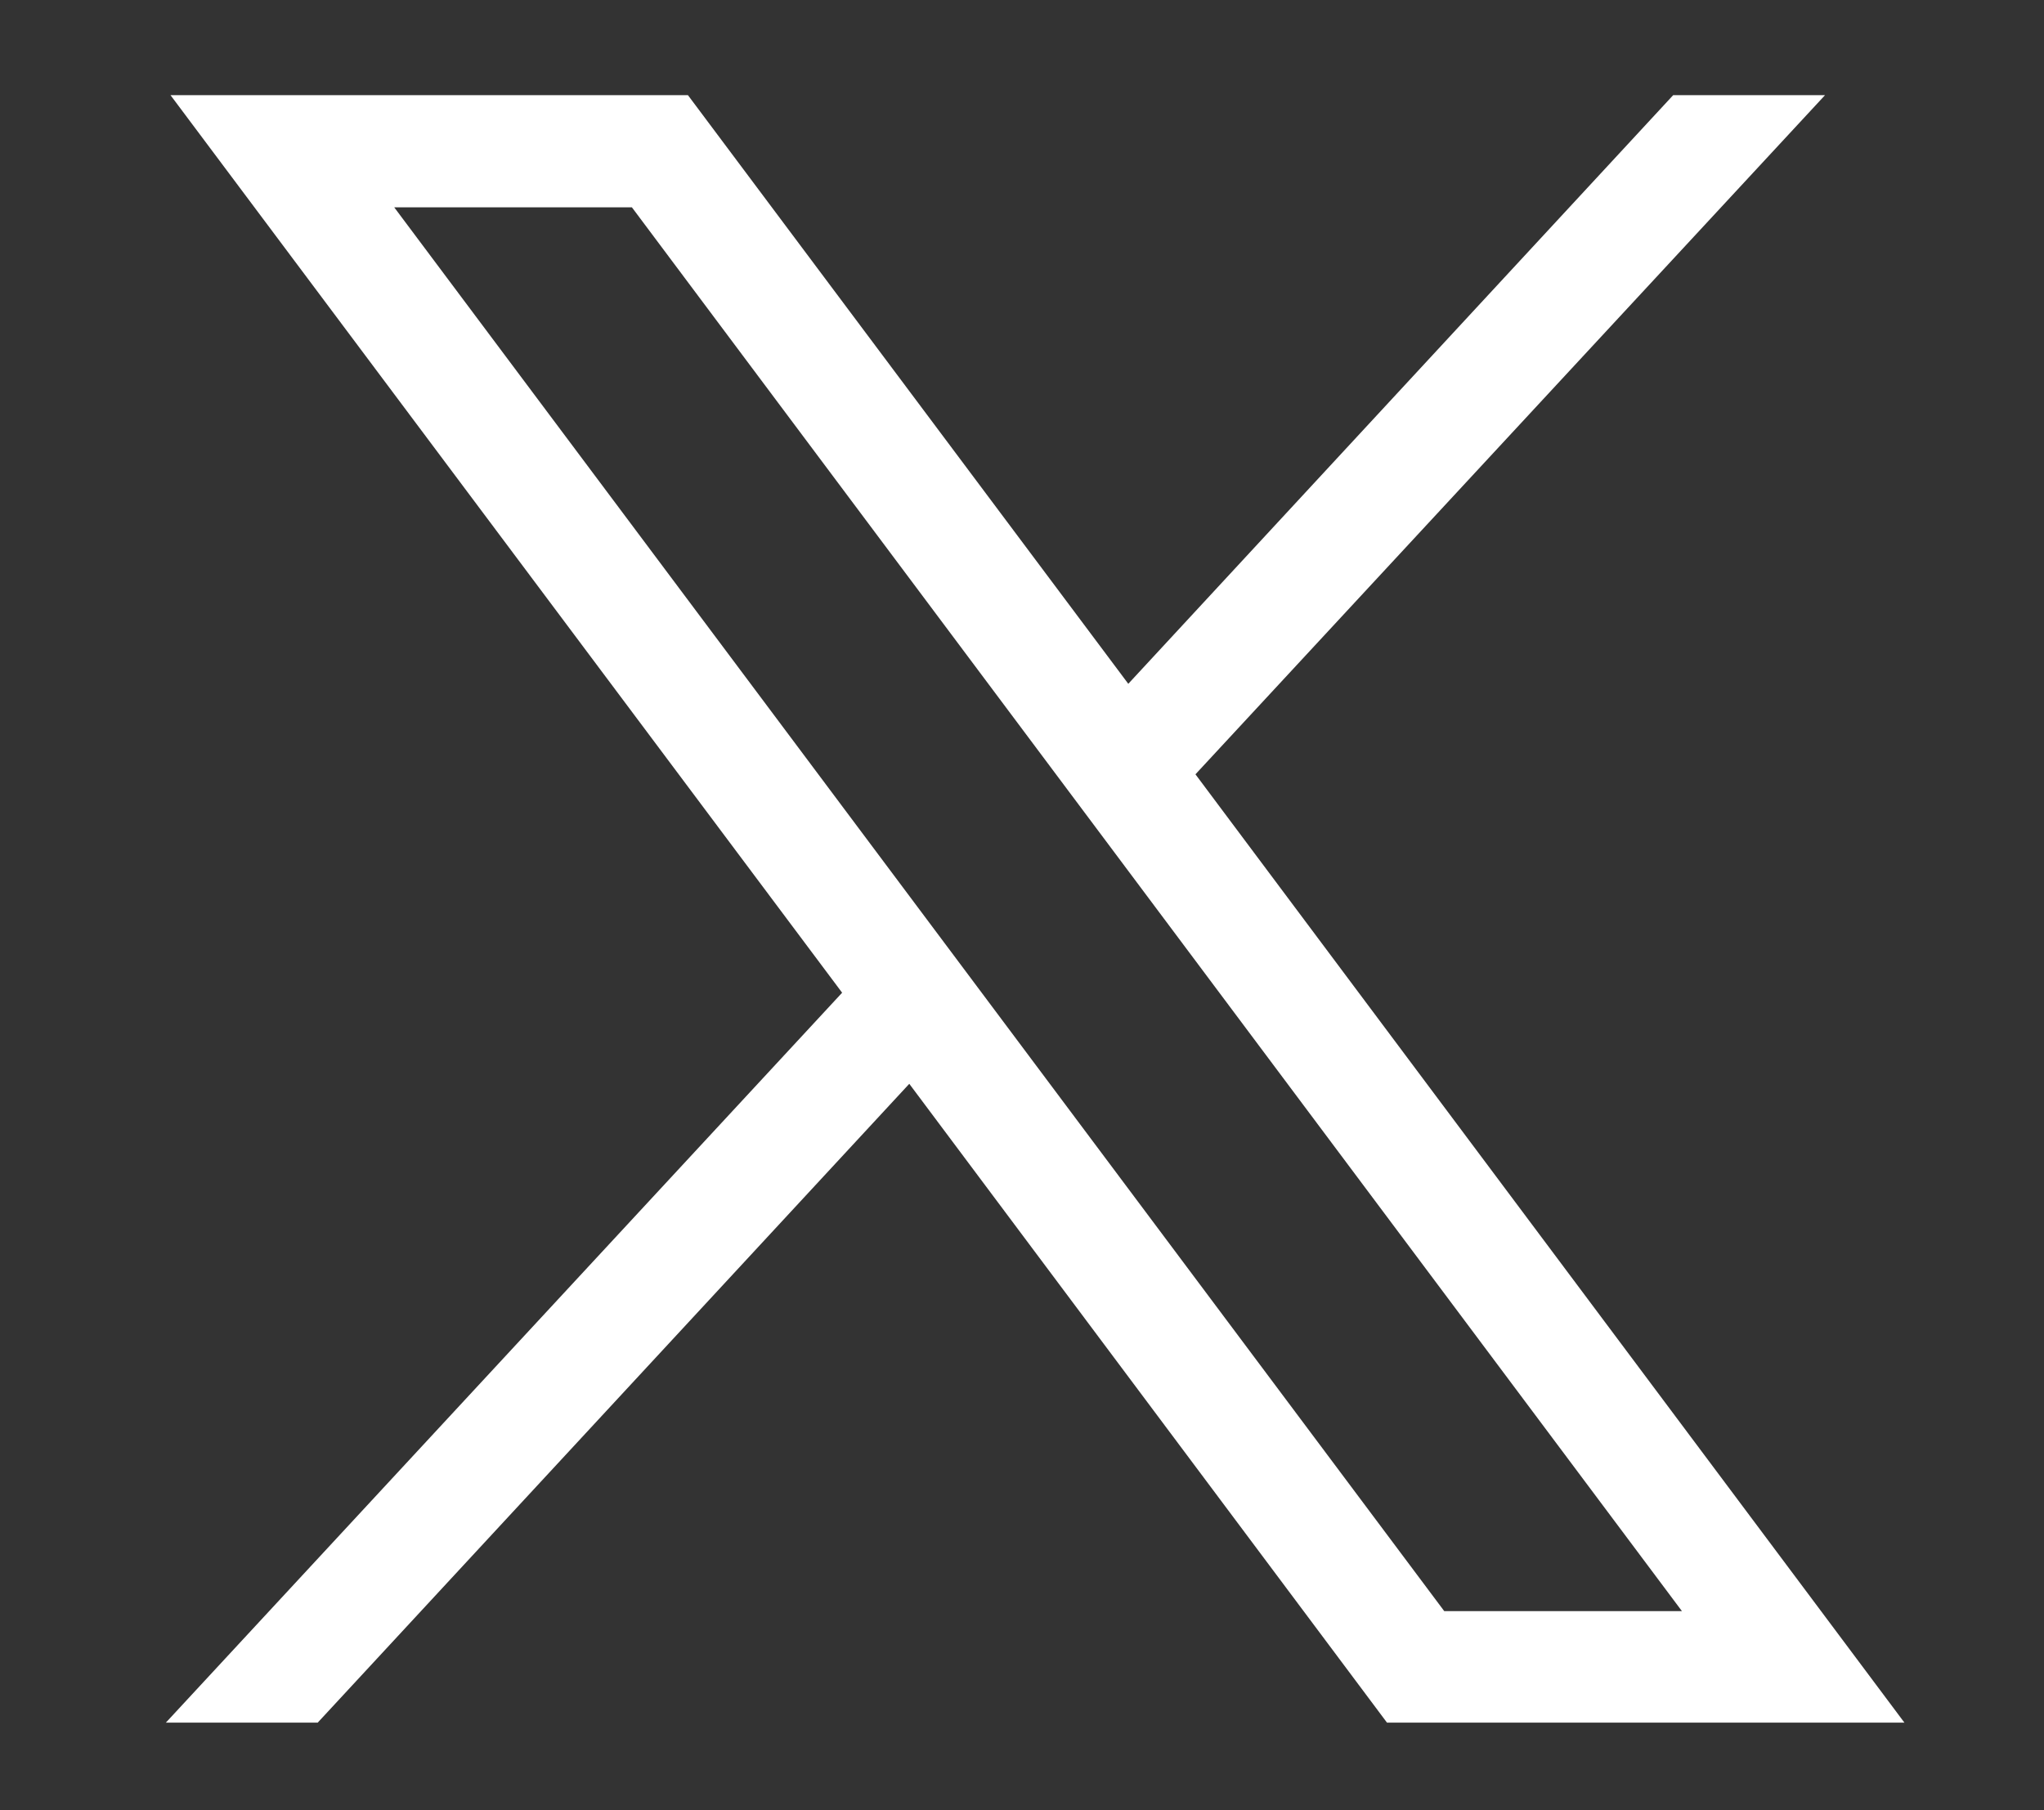
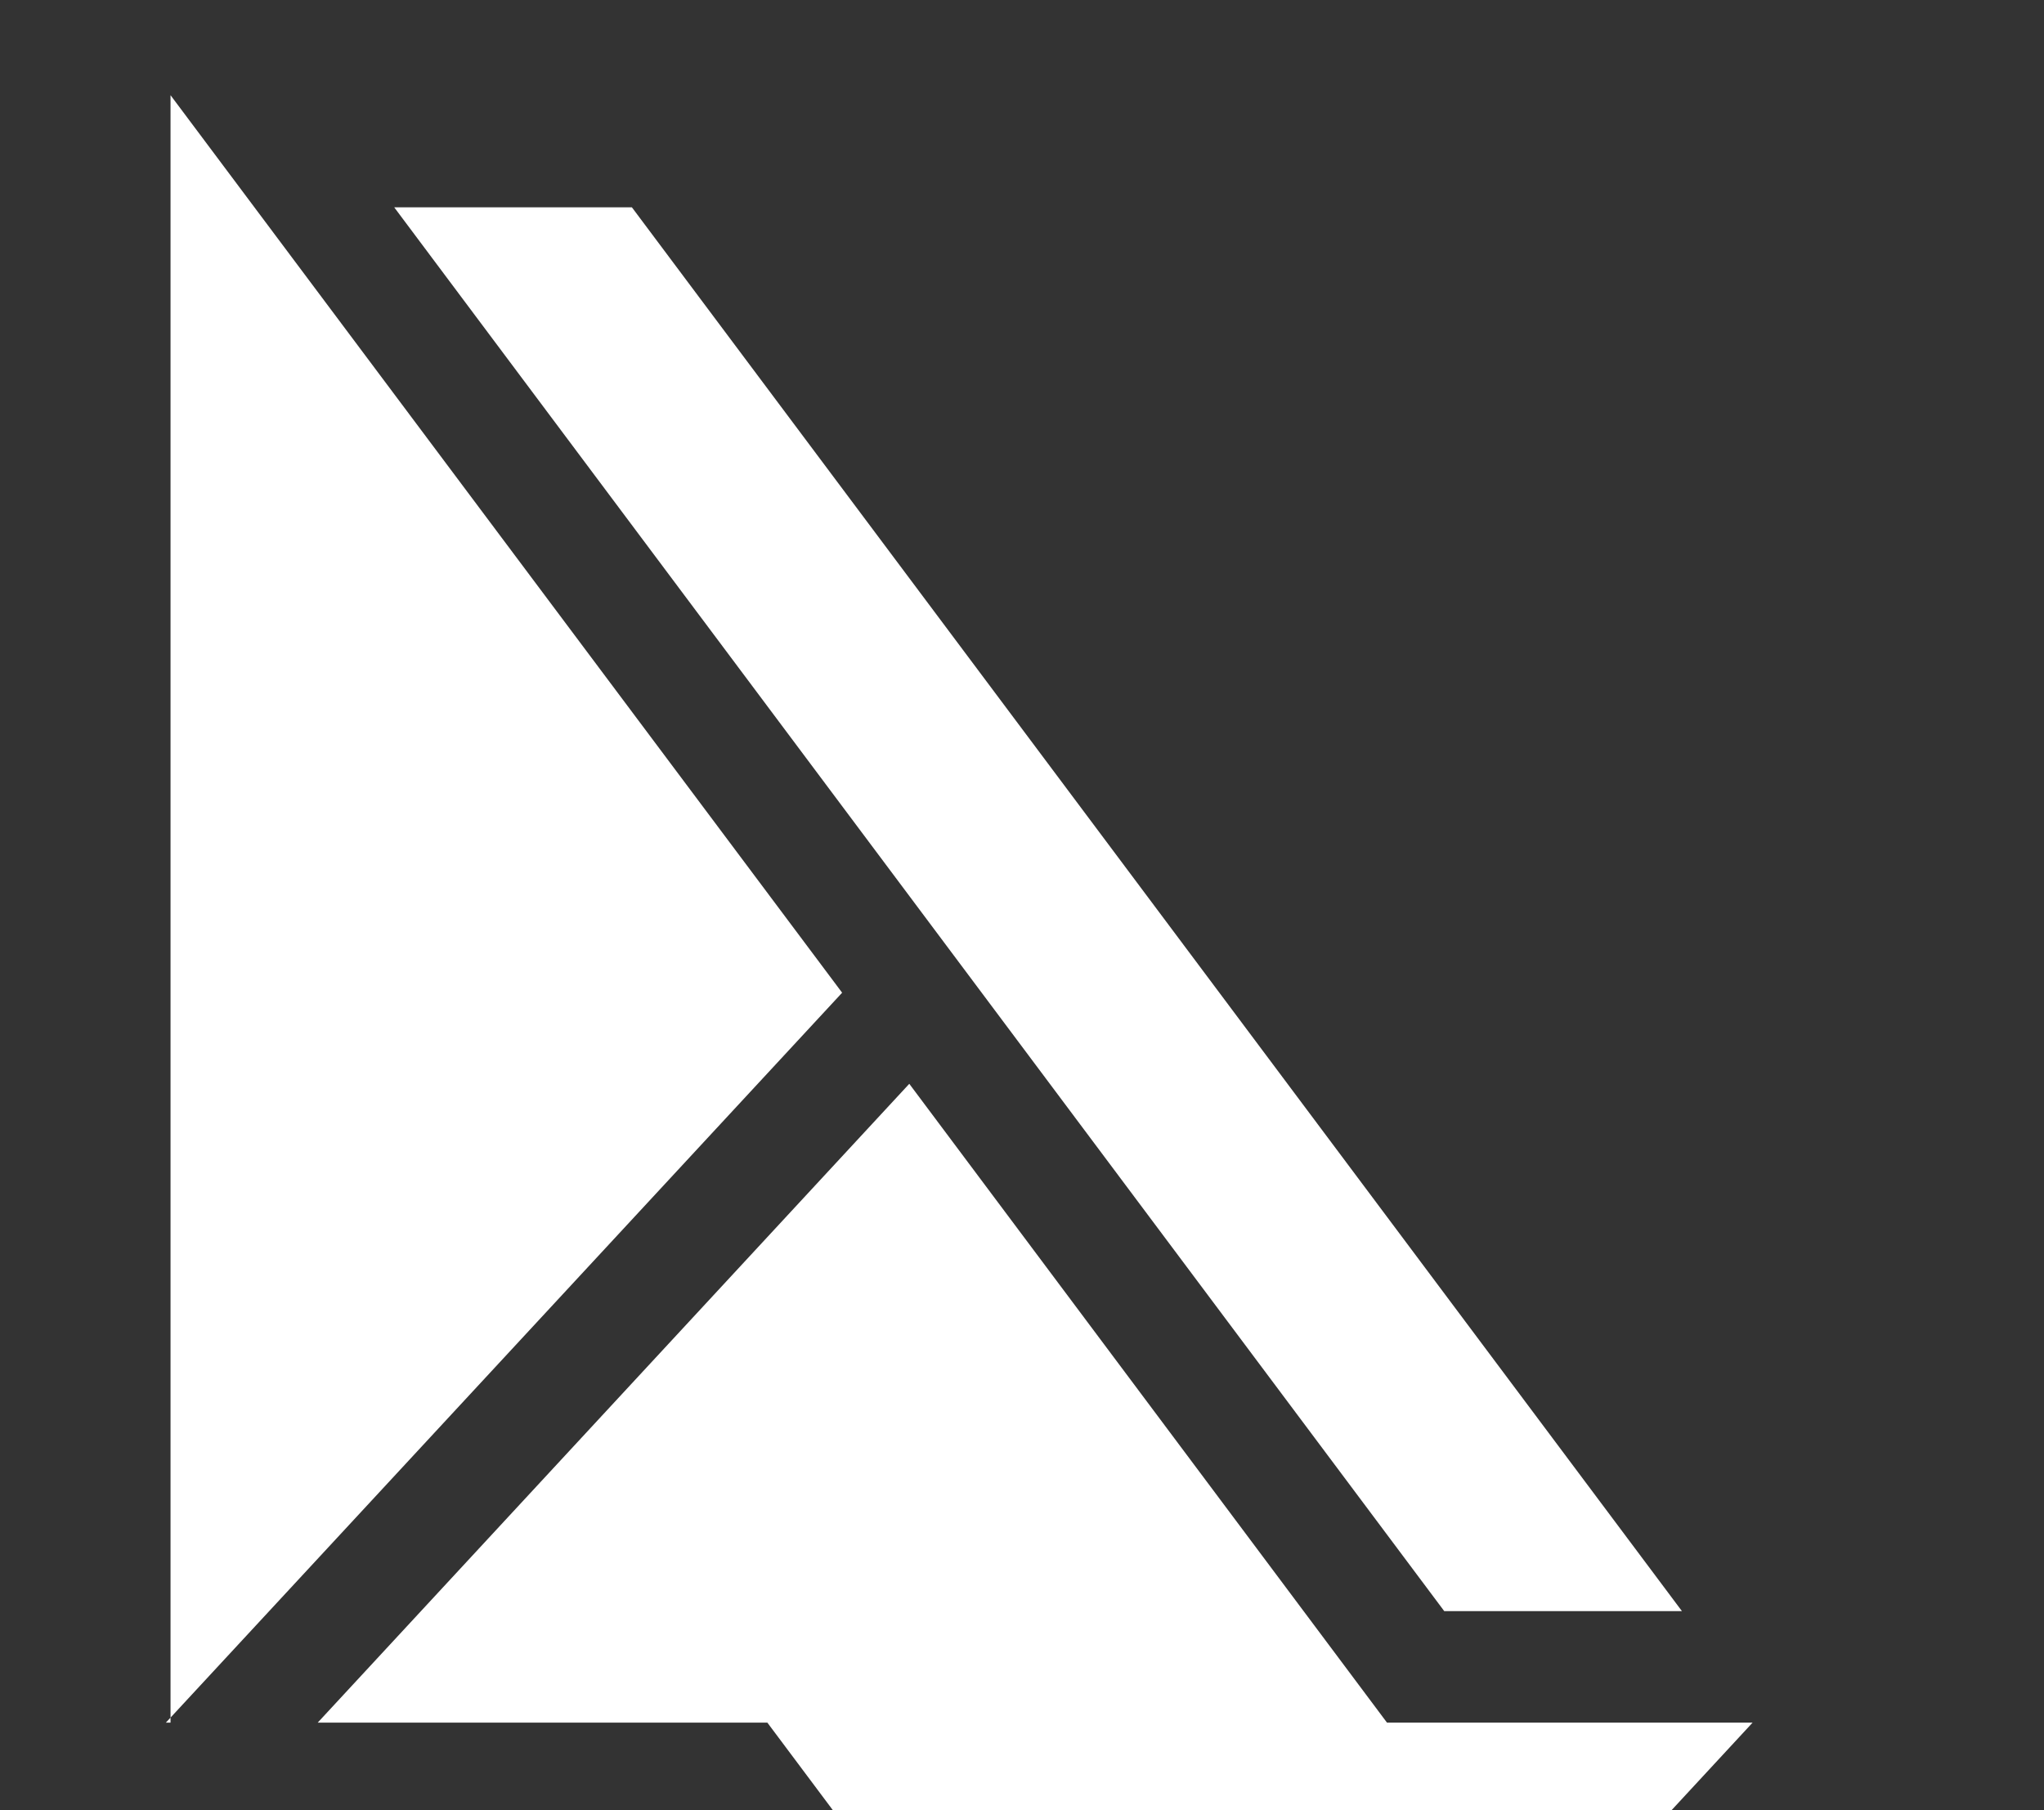
<svg xmlns="http://www.w3.org/2000/svg" viewBox="0 0 35 31">
  <rect x="0" y="0" width="35" height="31" fill="#333333" stroke="none" />
-   <path d="M2.92 1.63 14.42 17 2.84 29.5h2.6l10.13-10.94 8.18 10.94h8.86L20.47 13.26 31.25 1.63h-2.6l-9.33 10.08-7.54-10.08H2.92Zm3.83 1.92h4.07L28.8 27.59h-4.07L6.75 3.55Z" style="fill:#fff;stroke-width:0" />
+   <path d="M2.92 1.63 14.42 17 2.84 29.5h2.6l10.13-10.94 8.18 10.94h8.86h-2.6l-9.33 10.08-7.54-10.08H2.92Zm3.83 1.92h4.07L28.8 27.59h-4.07L6.75 3.55Z" style="fill:#fff;stroke-width:0" />
</svg>